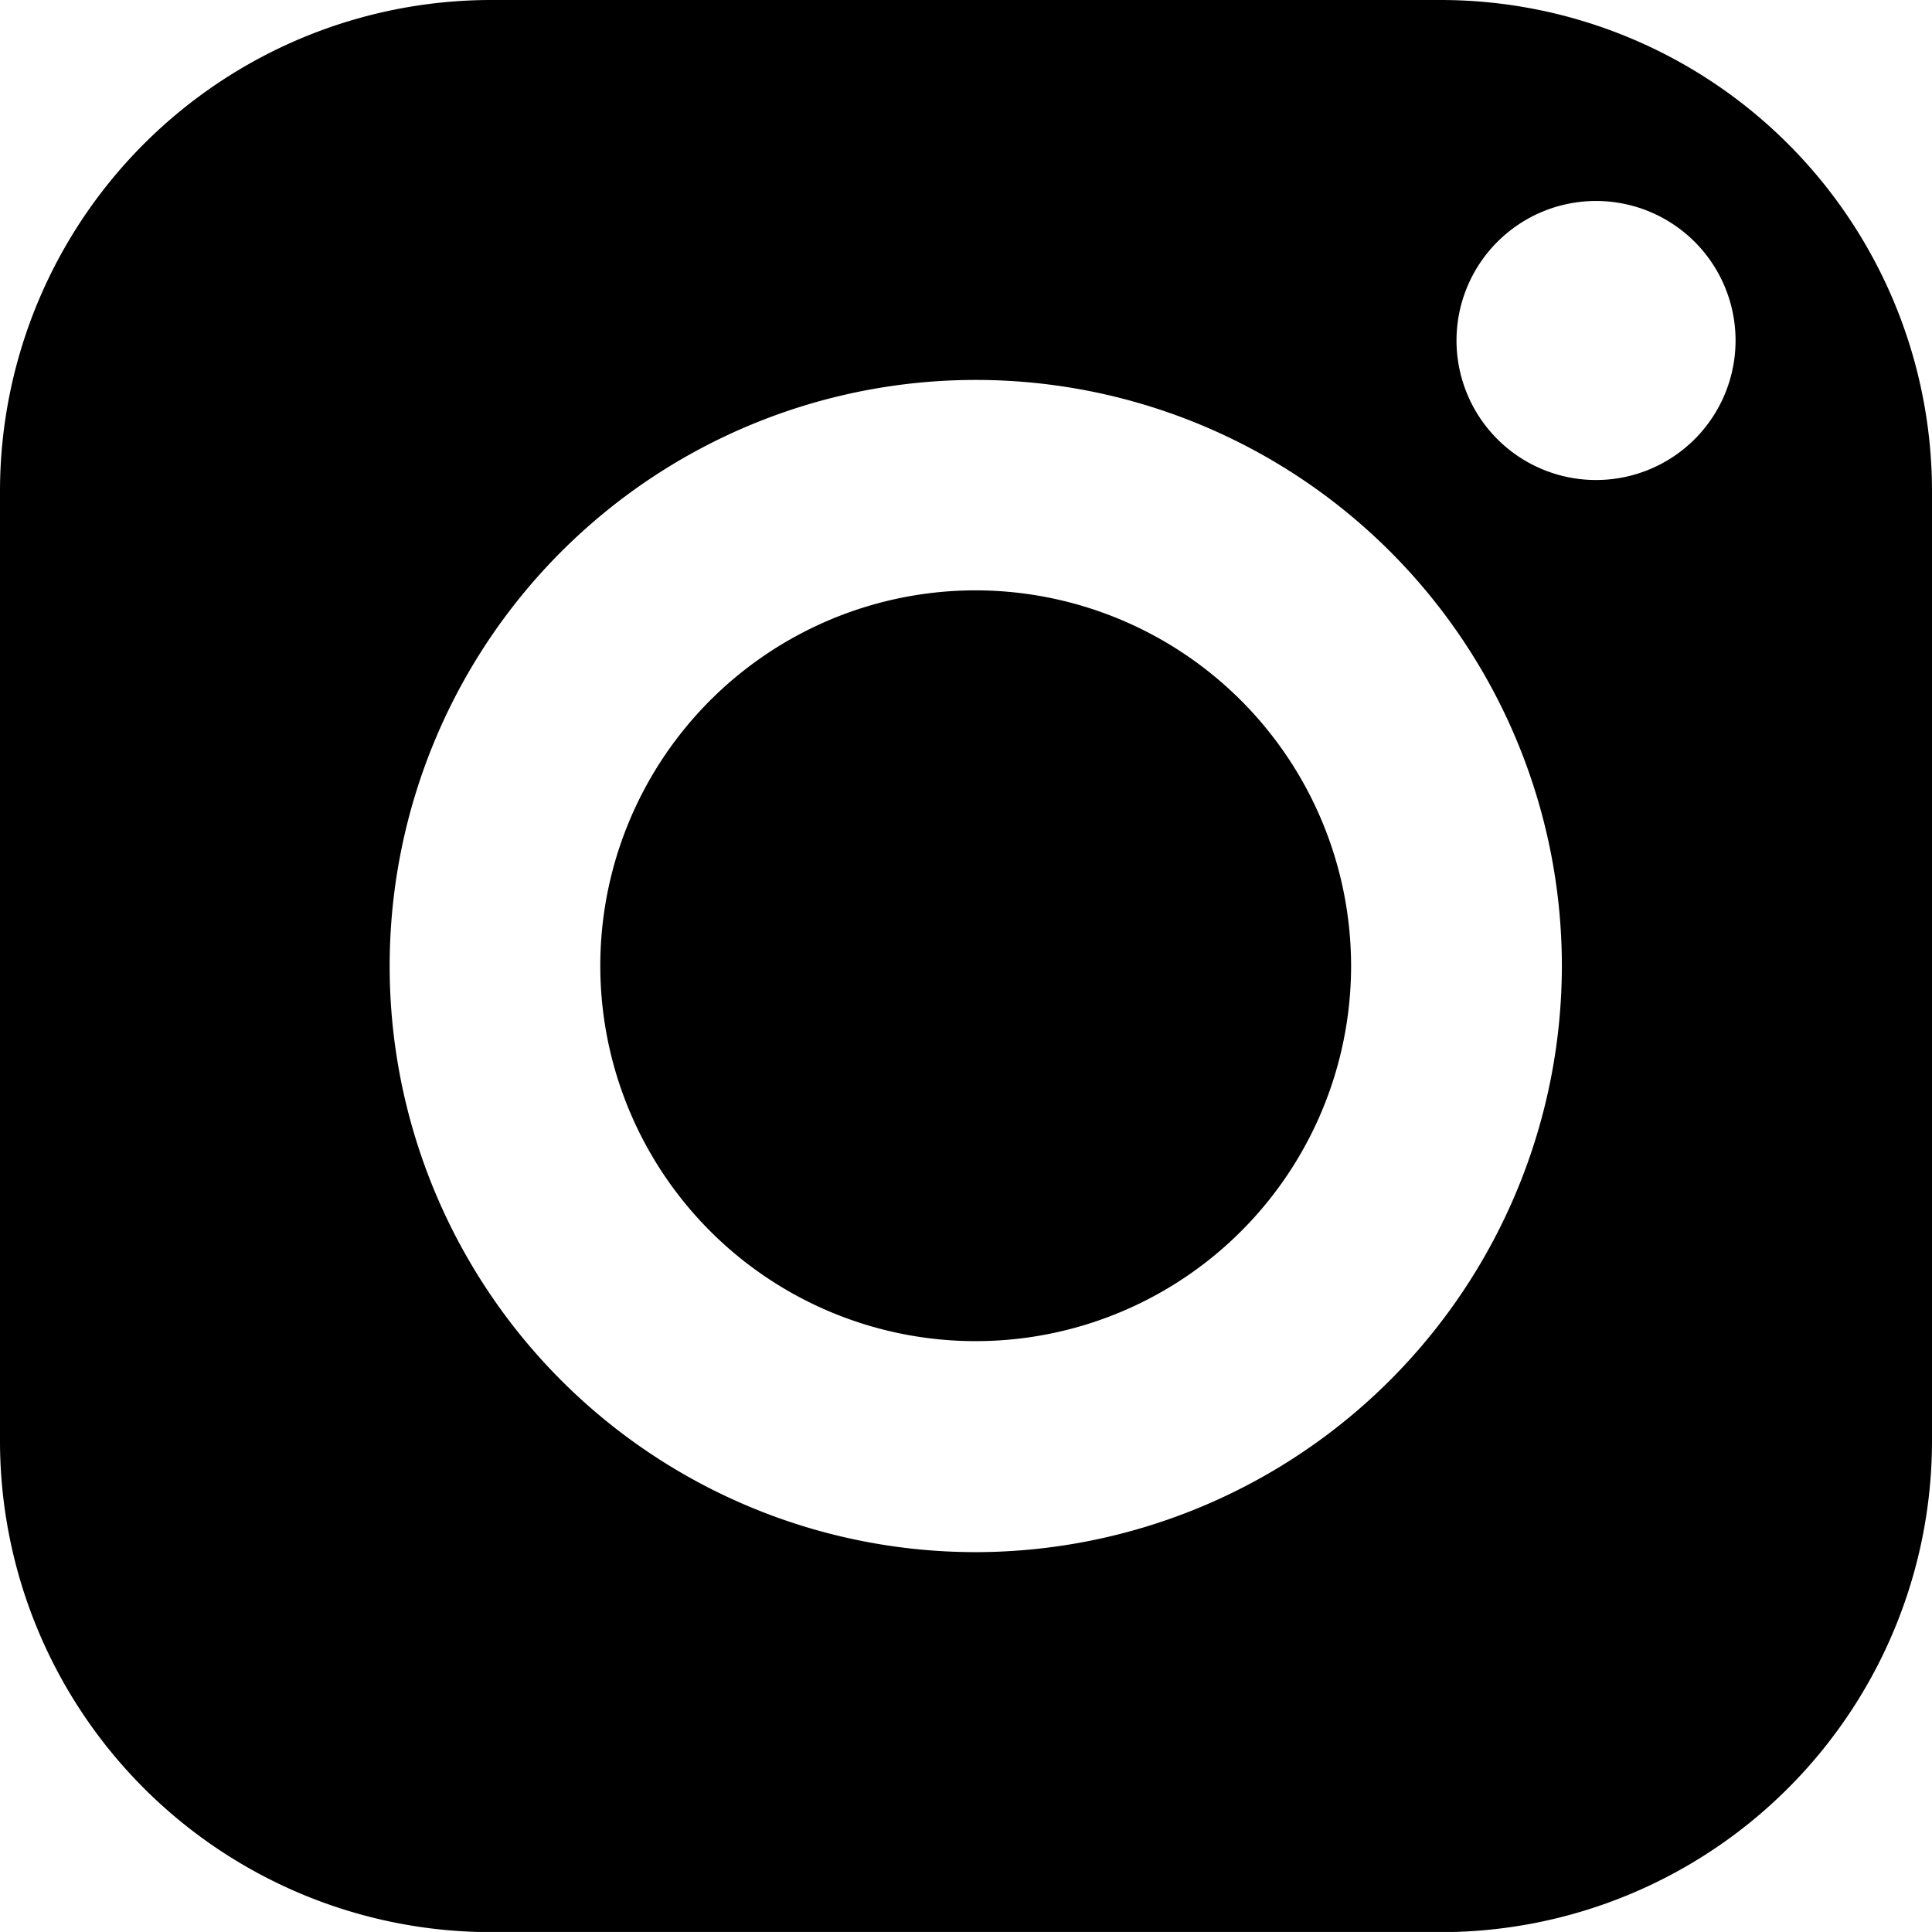
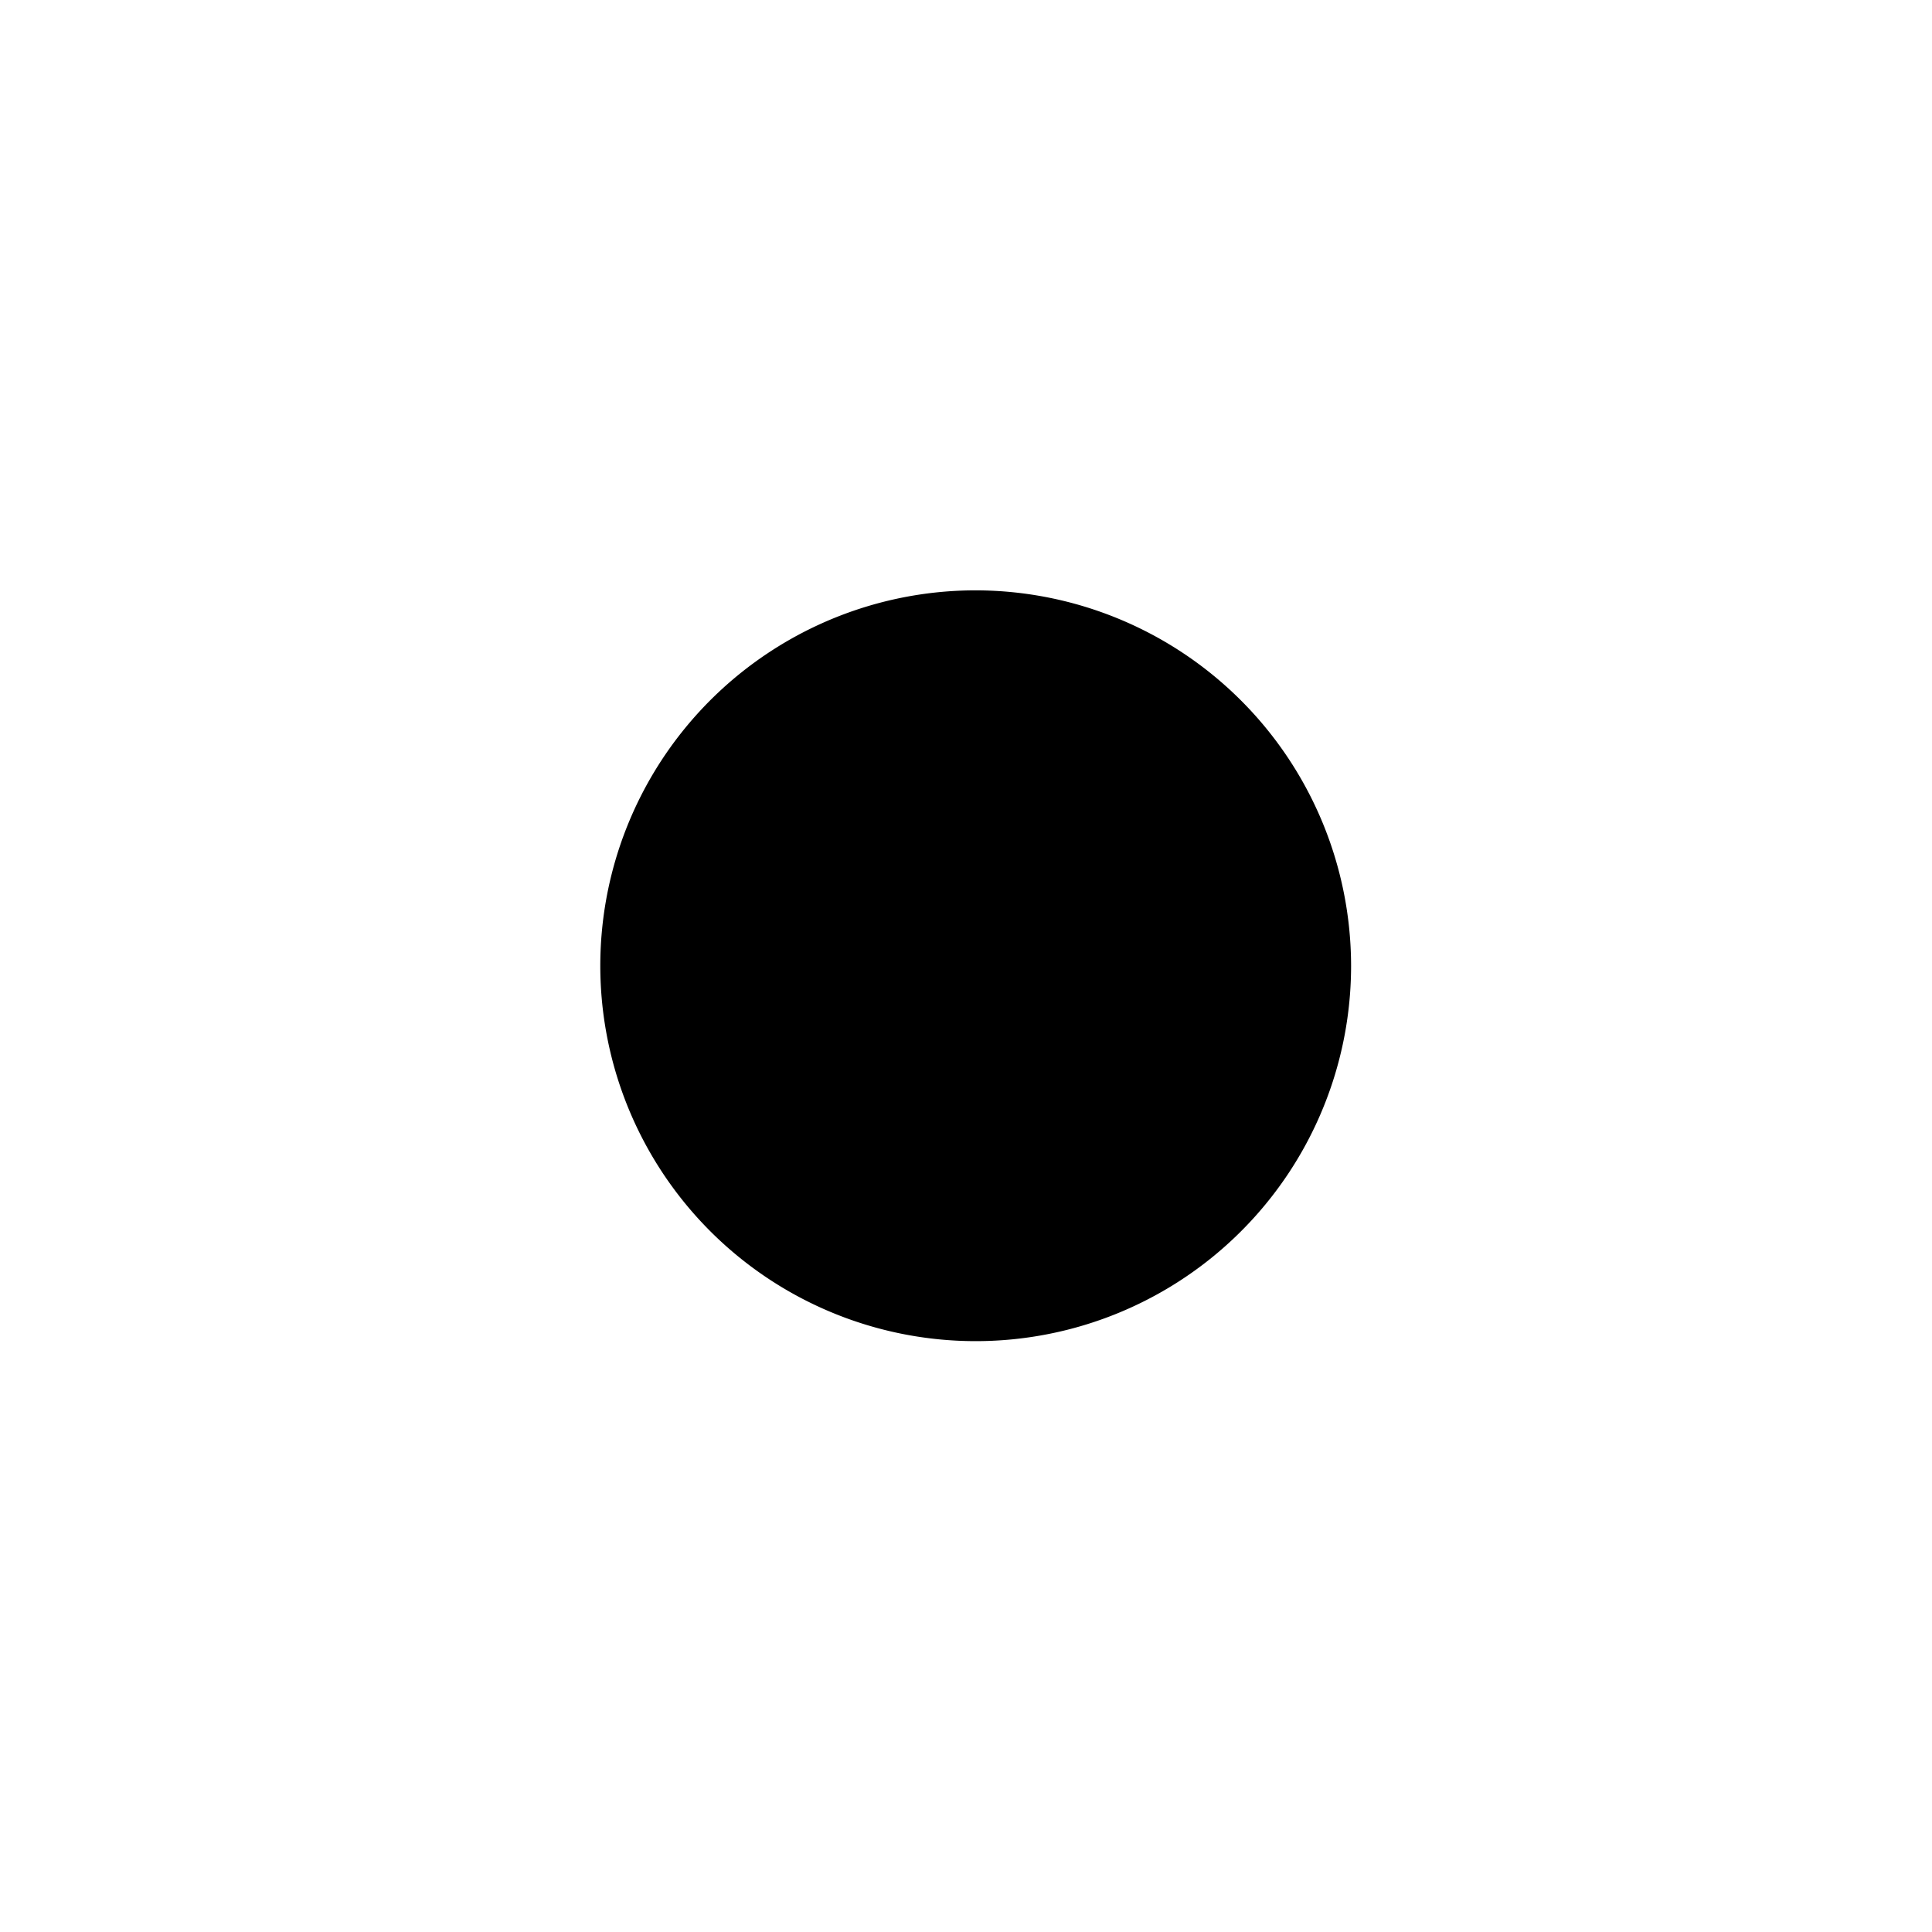
<svg xmlns="http://www.w3.org/2000/svg" x="0px" y="0px" width="264.07px" height="264.06" viewBox="0 0 264.07 264.06">
  <title>Element 1</title>
  <g id="Ebene_2" data-name="Ebene 2">
    <g id="Ebene_1-2" data-name="Ebene 1">
      <path d="M184.67,132a51.31,51.31,0,1,1-51.3-51.31A51.38,51.38,0,0,1,184.67,132Z" />
-       <path d="M197,0H67.09A67.16,67.16,0,0,0,0,67.1V197a67.16,67.16,0,0,0,67.09,67.09H197A67.17,67.17,0,0,0,264.07,197V67.1A67.17,67.17,0,0,0,197,0Zm-63.6,212.15A80.11,80.11,0,1,1,213.48,132,80.21,80.21,0,0,1,133.37,212.15ZM218.15,65.61a19.07,19.07,0,1,1,19.07-19.07A19.07,19.07,0,0,1,218.15,65.61Z" />
    </g>
  </g>
</svg>